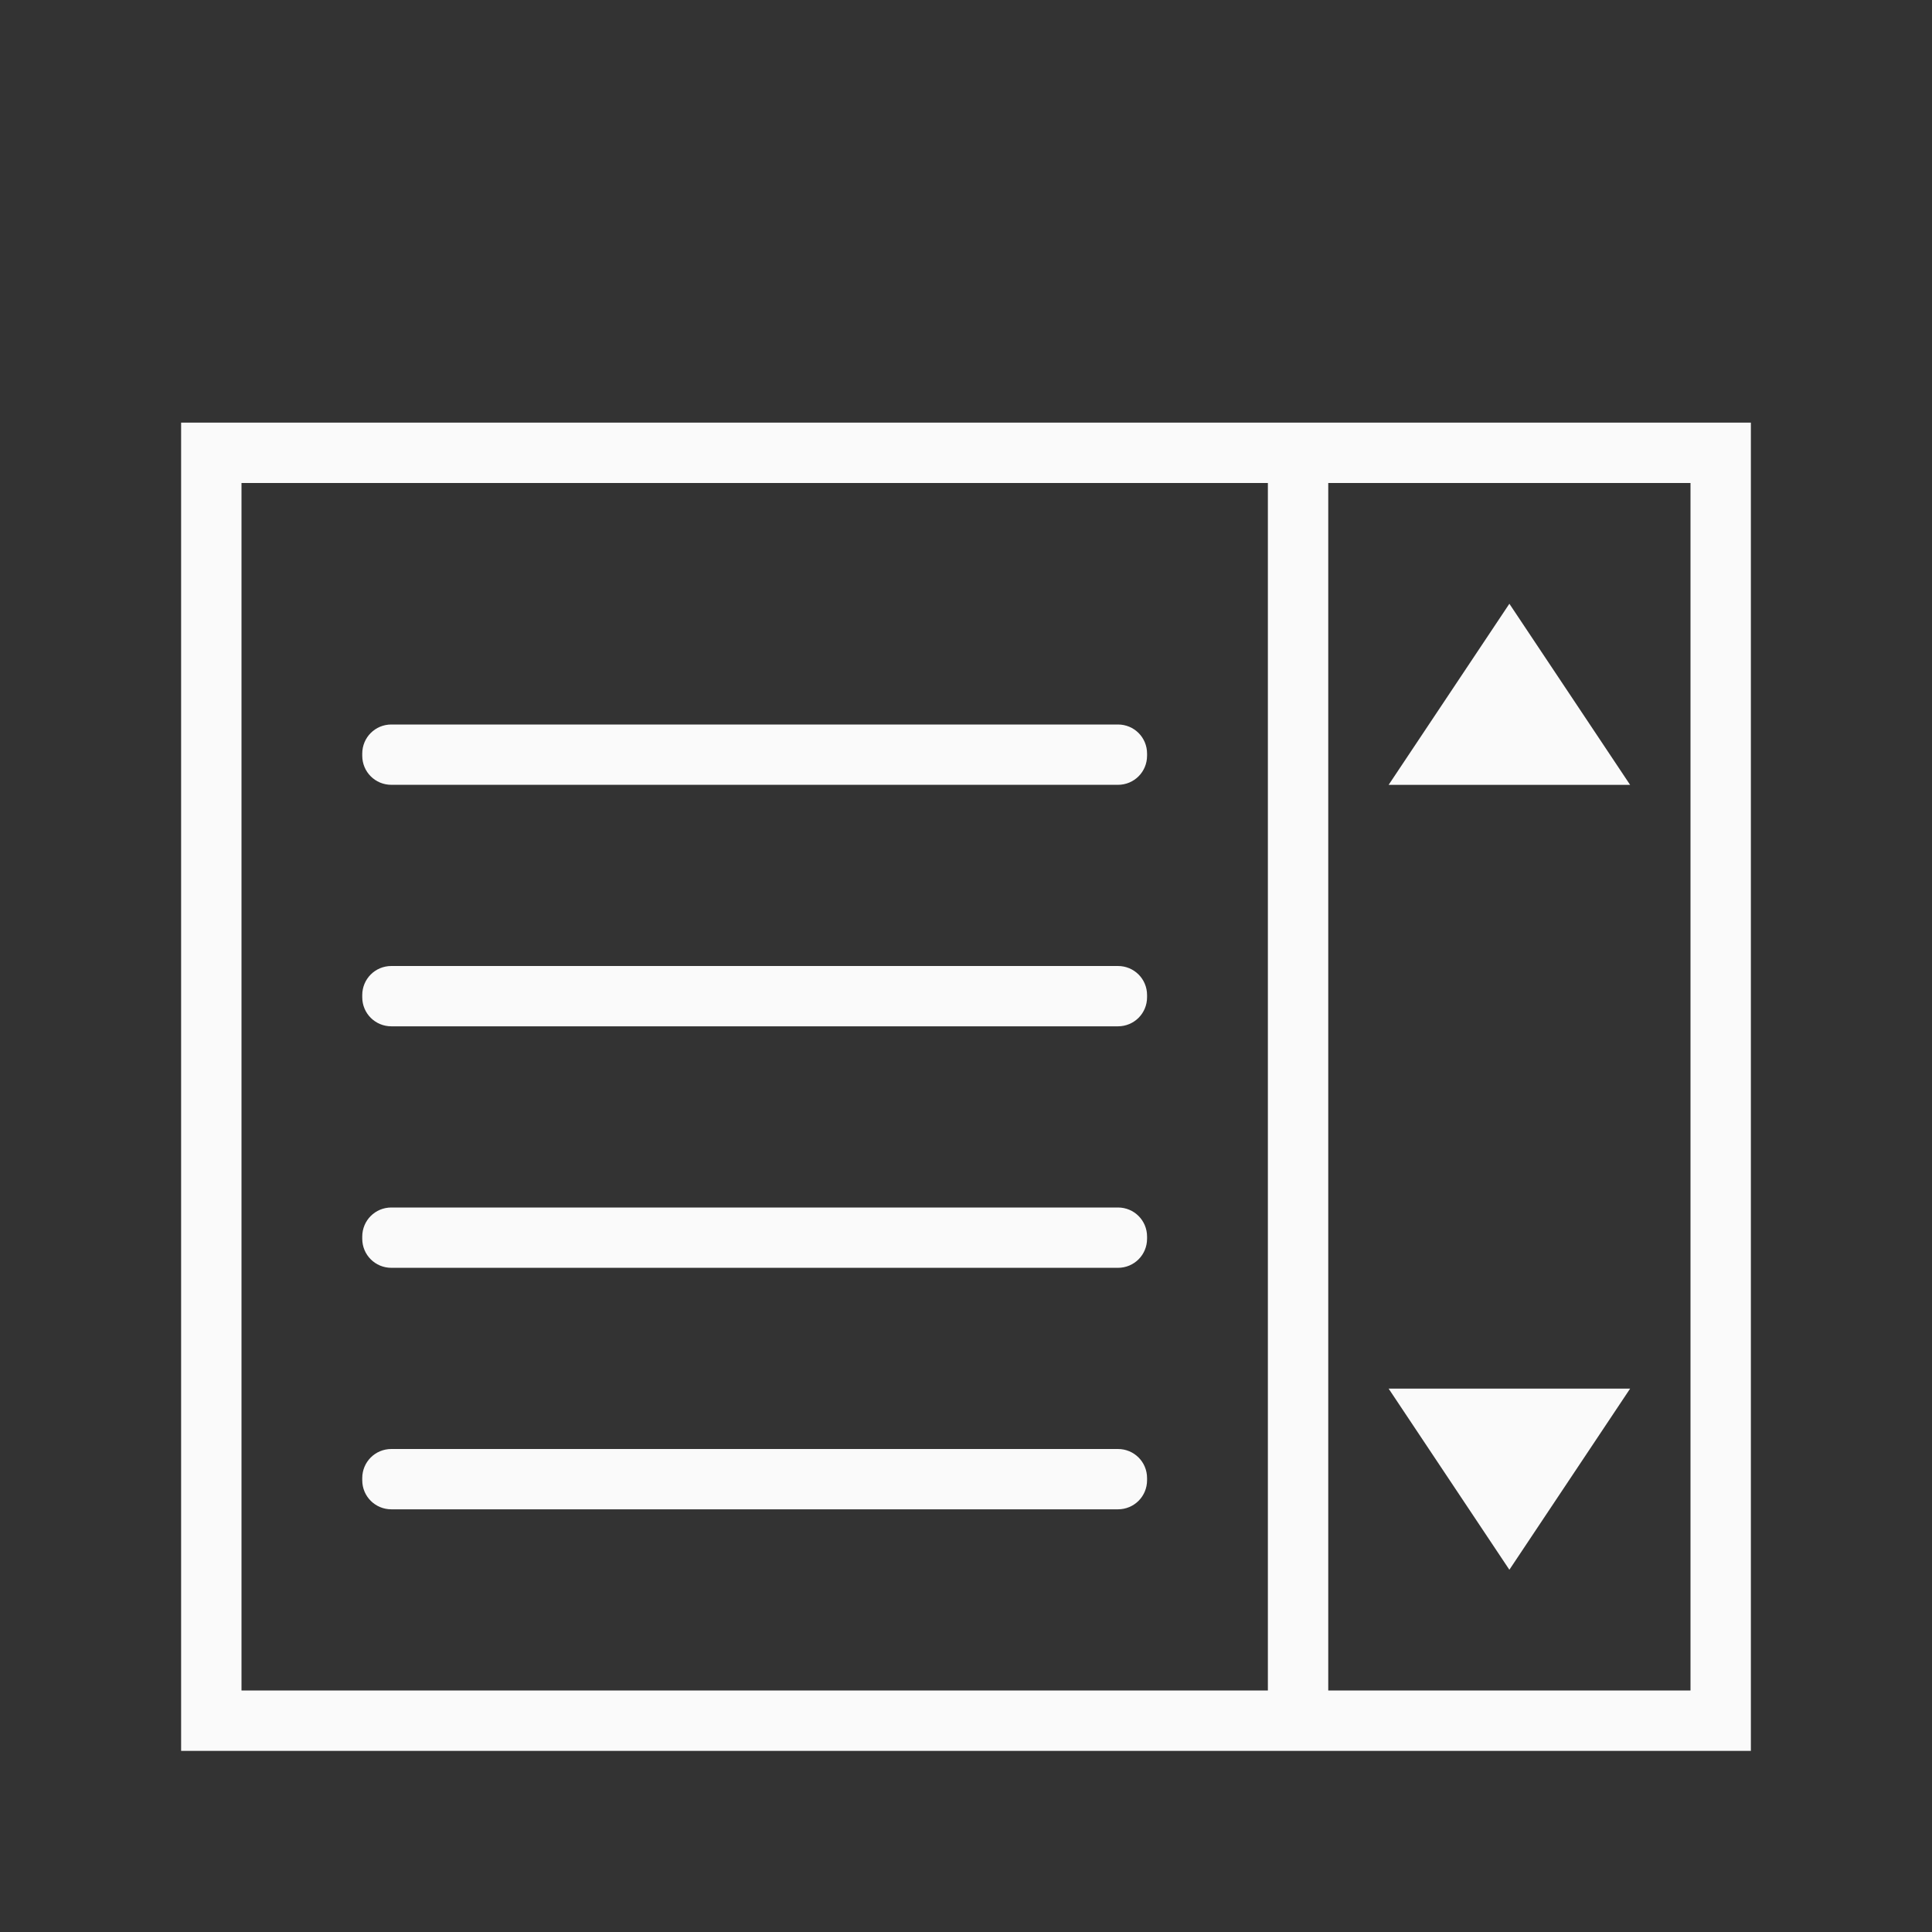
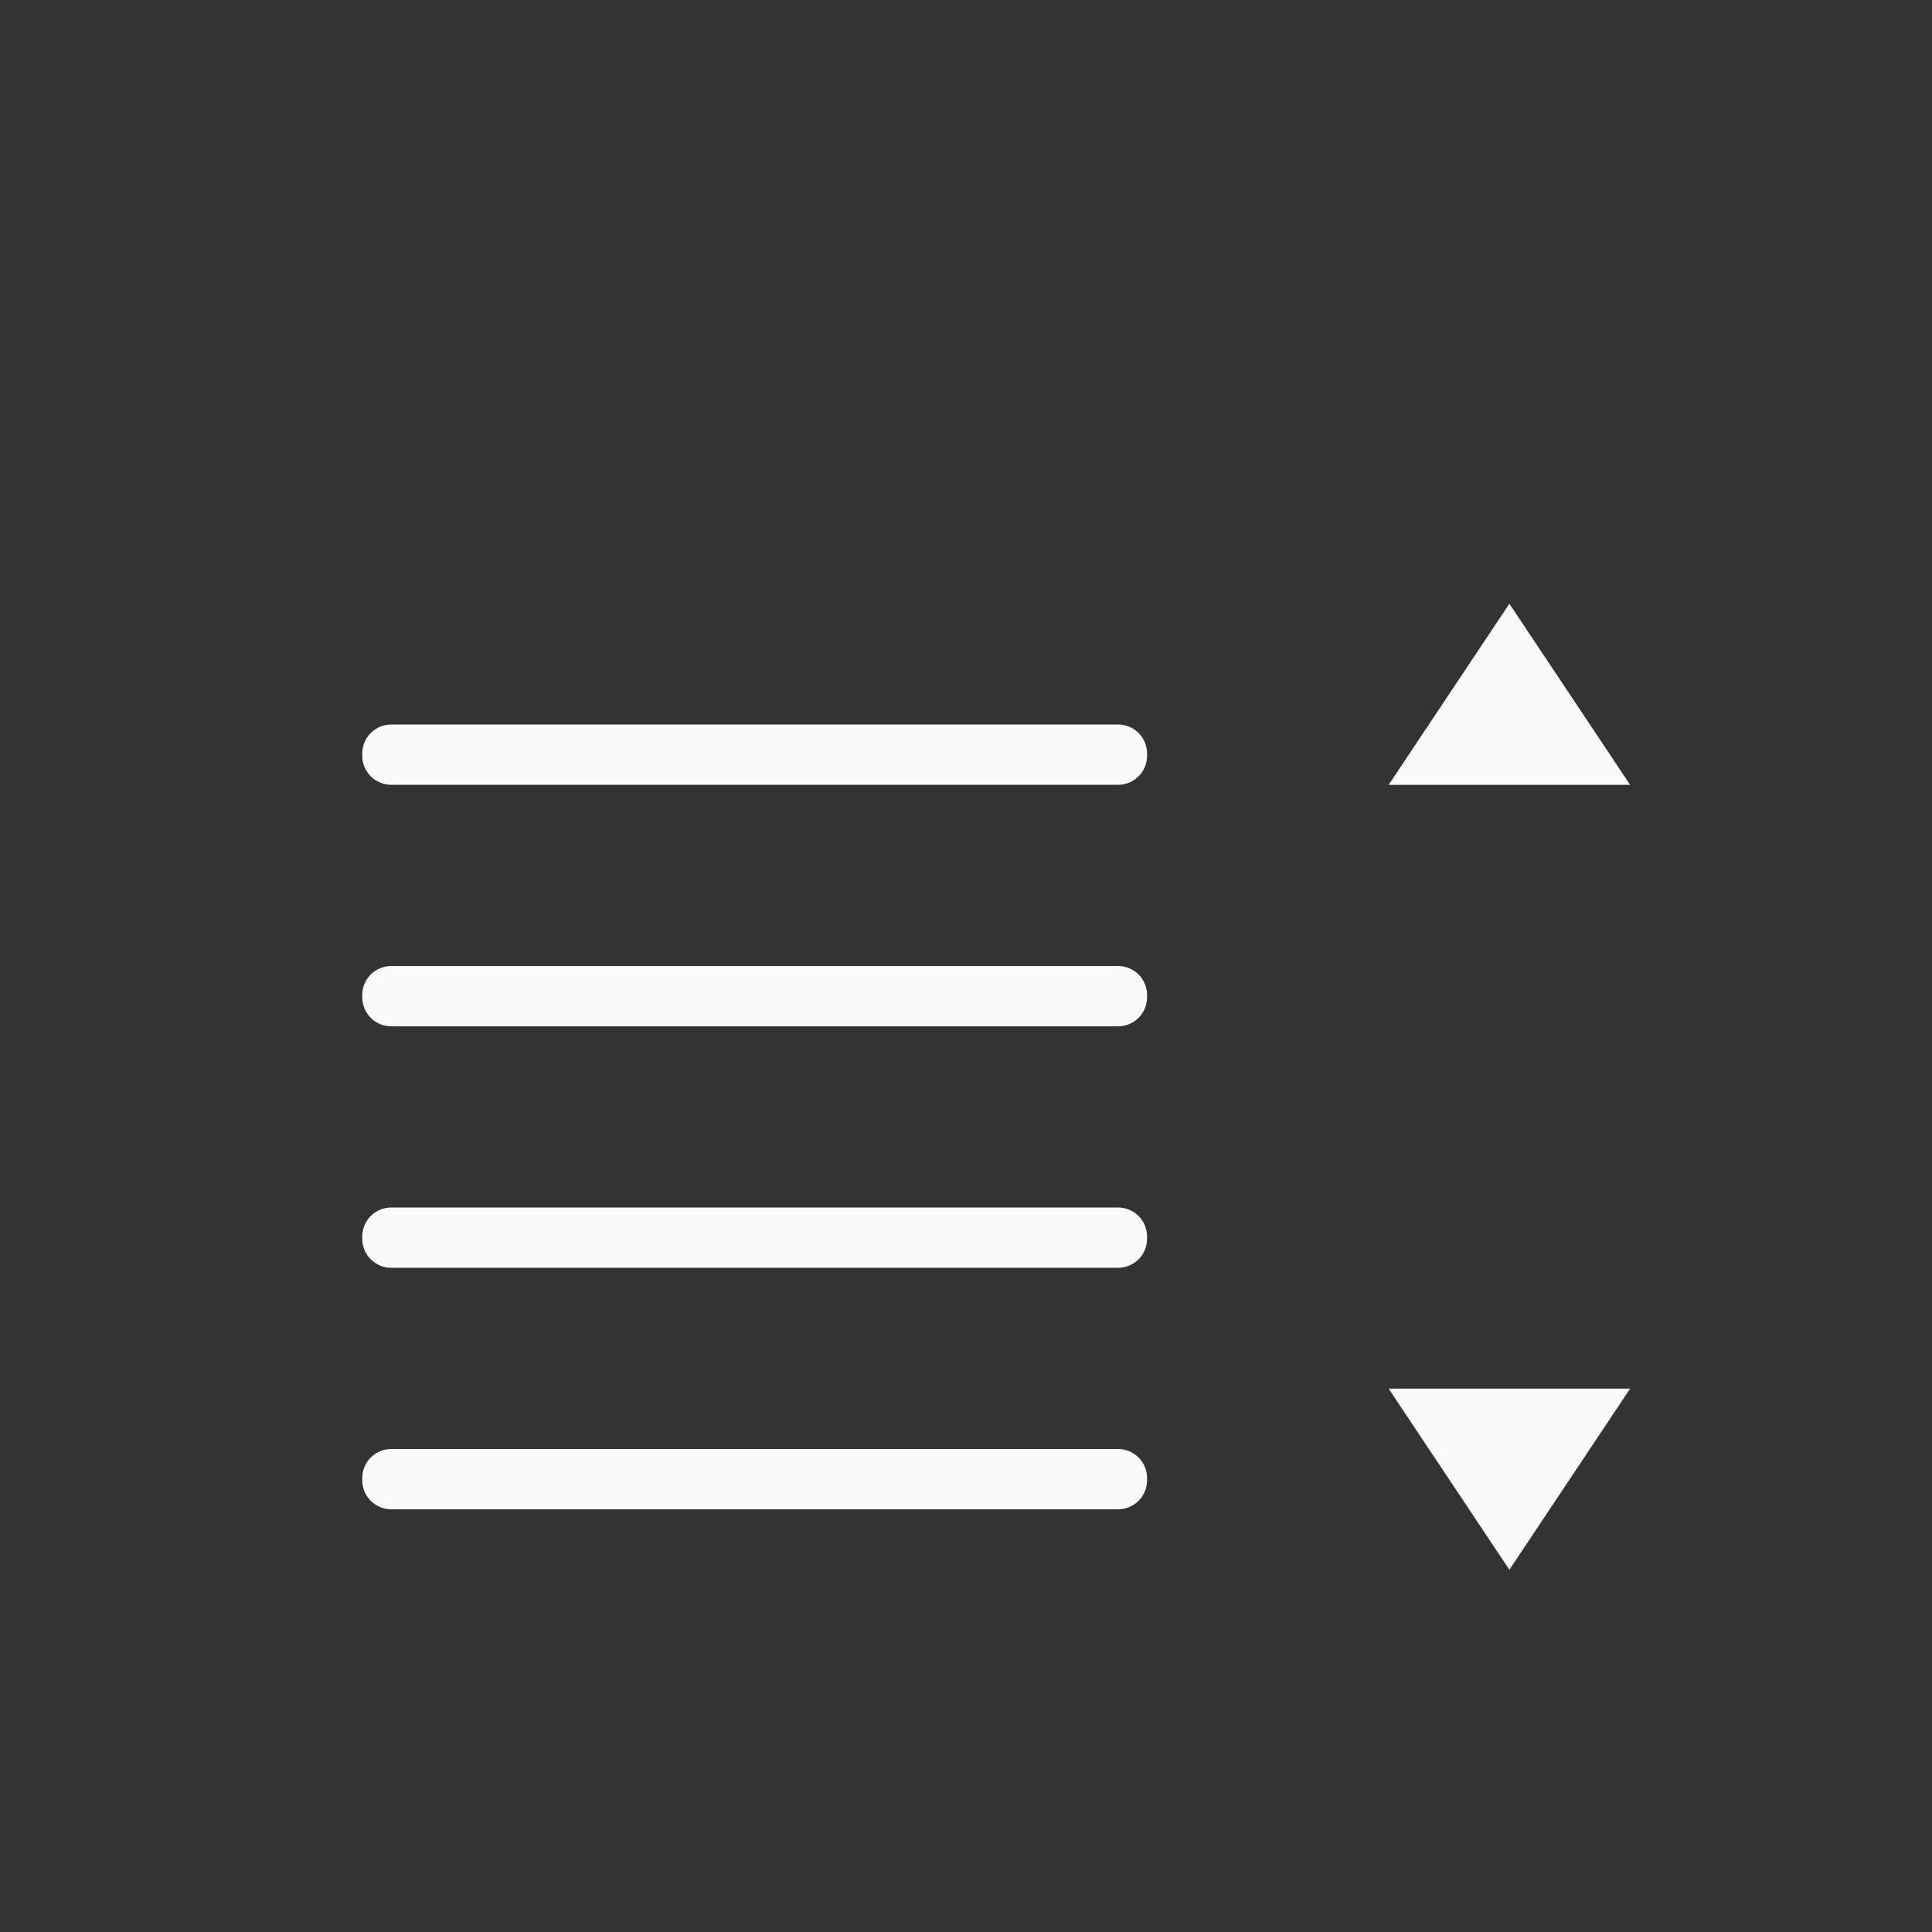
<svg xmlns="http://www.w3.org/2000/svg" viewBox="0 0 32 32">
  <rect x="0" y="0" width="32" height="32" fill="#333333" stroke="none" />
  <g fill="#fafafa">
-     <path d="m3 7v22h26v-22zm1 1h17v20h-17zm18 0h6v20h-6z" />
    <path d="m25 10-2 3h4zm-18.518 2c-.268 0-.482.215-.482.482v.035c0 .268.215.482.482.482h12.035c.268 0 .482-.215.482-.482v-.035c0-.268-.215-.482-.482-.482zm0 4c-.268 0-.482.215-.482.482v.035c0 .268.215.482.482.482h12.035c.268 0 .482-.215.482-.482v-.035c0-.268-.215-.482-.482-.482zm0 4c-.268 0-.482.215-.482.482v.035c0 .268.215.482.482.482h12.035c.268 0 .482-.215.482-.482v-.035c0-.268-.215-.482-.482-.482zm16.518 3 2 3 2-3zm-16.518 1c-.268 0-.482.215-.482.482v.035c0 .268.215.482.482.482h12.035c.268 0 .482-.215.482-.482v-.035c0-.268-.215-.482-.482-.482z" />
  </g>
</svg>